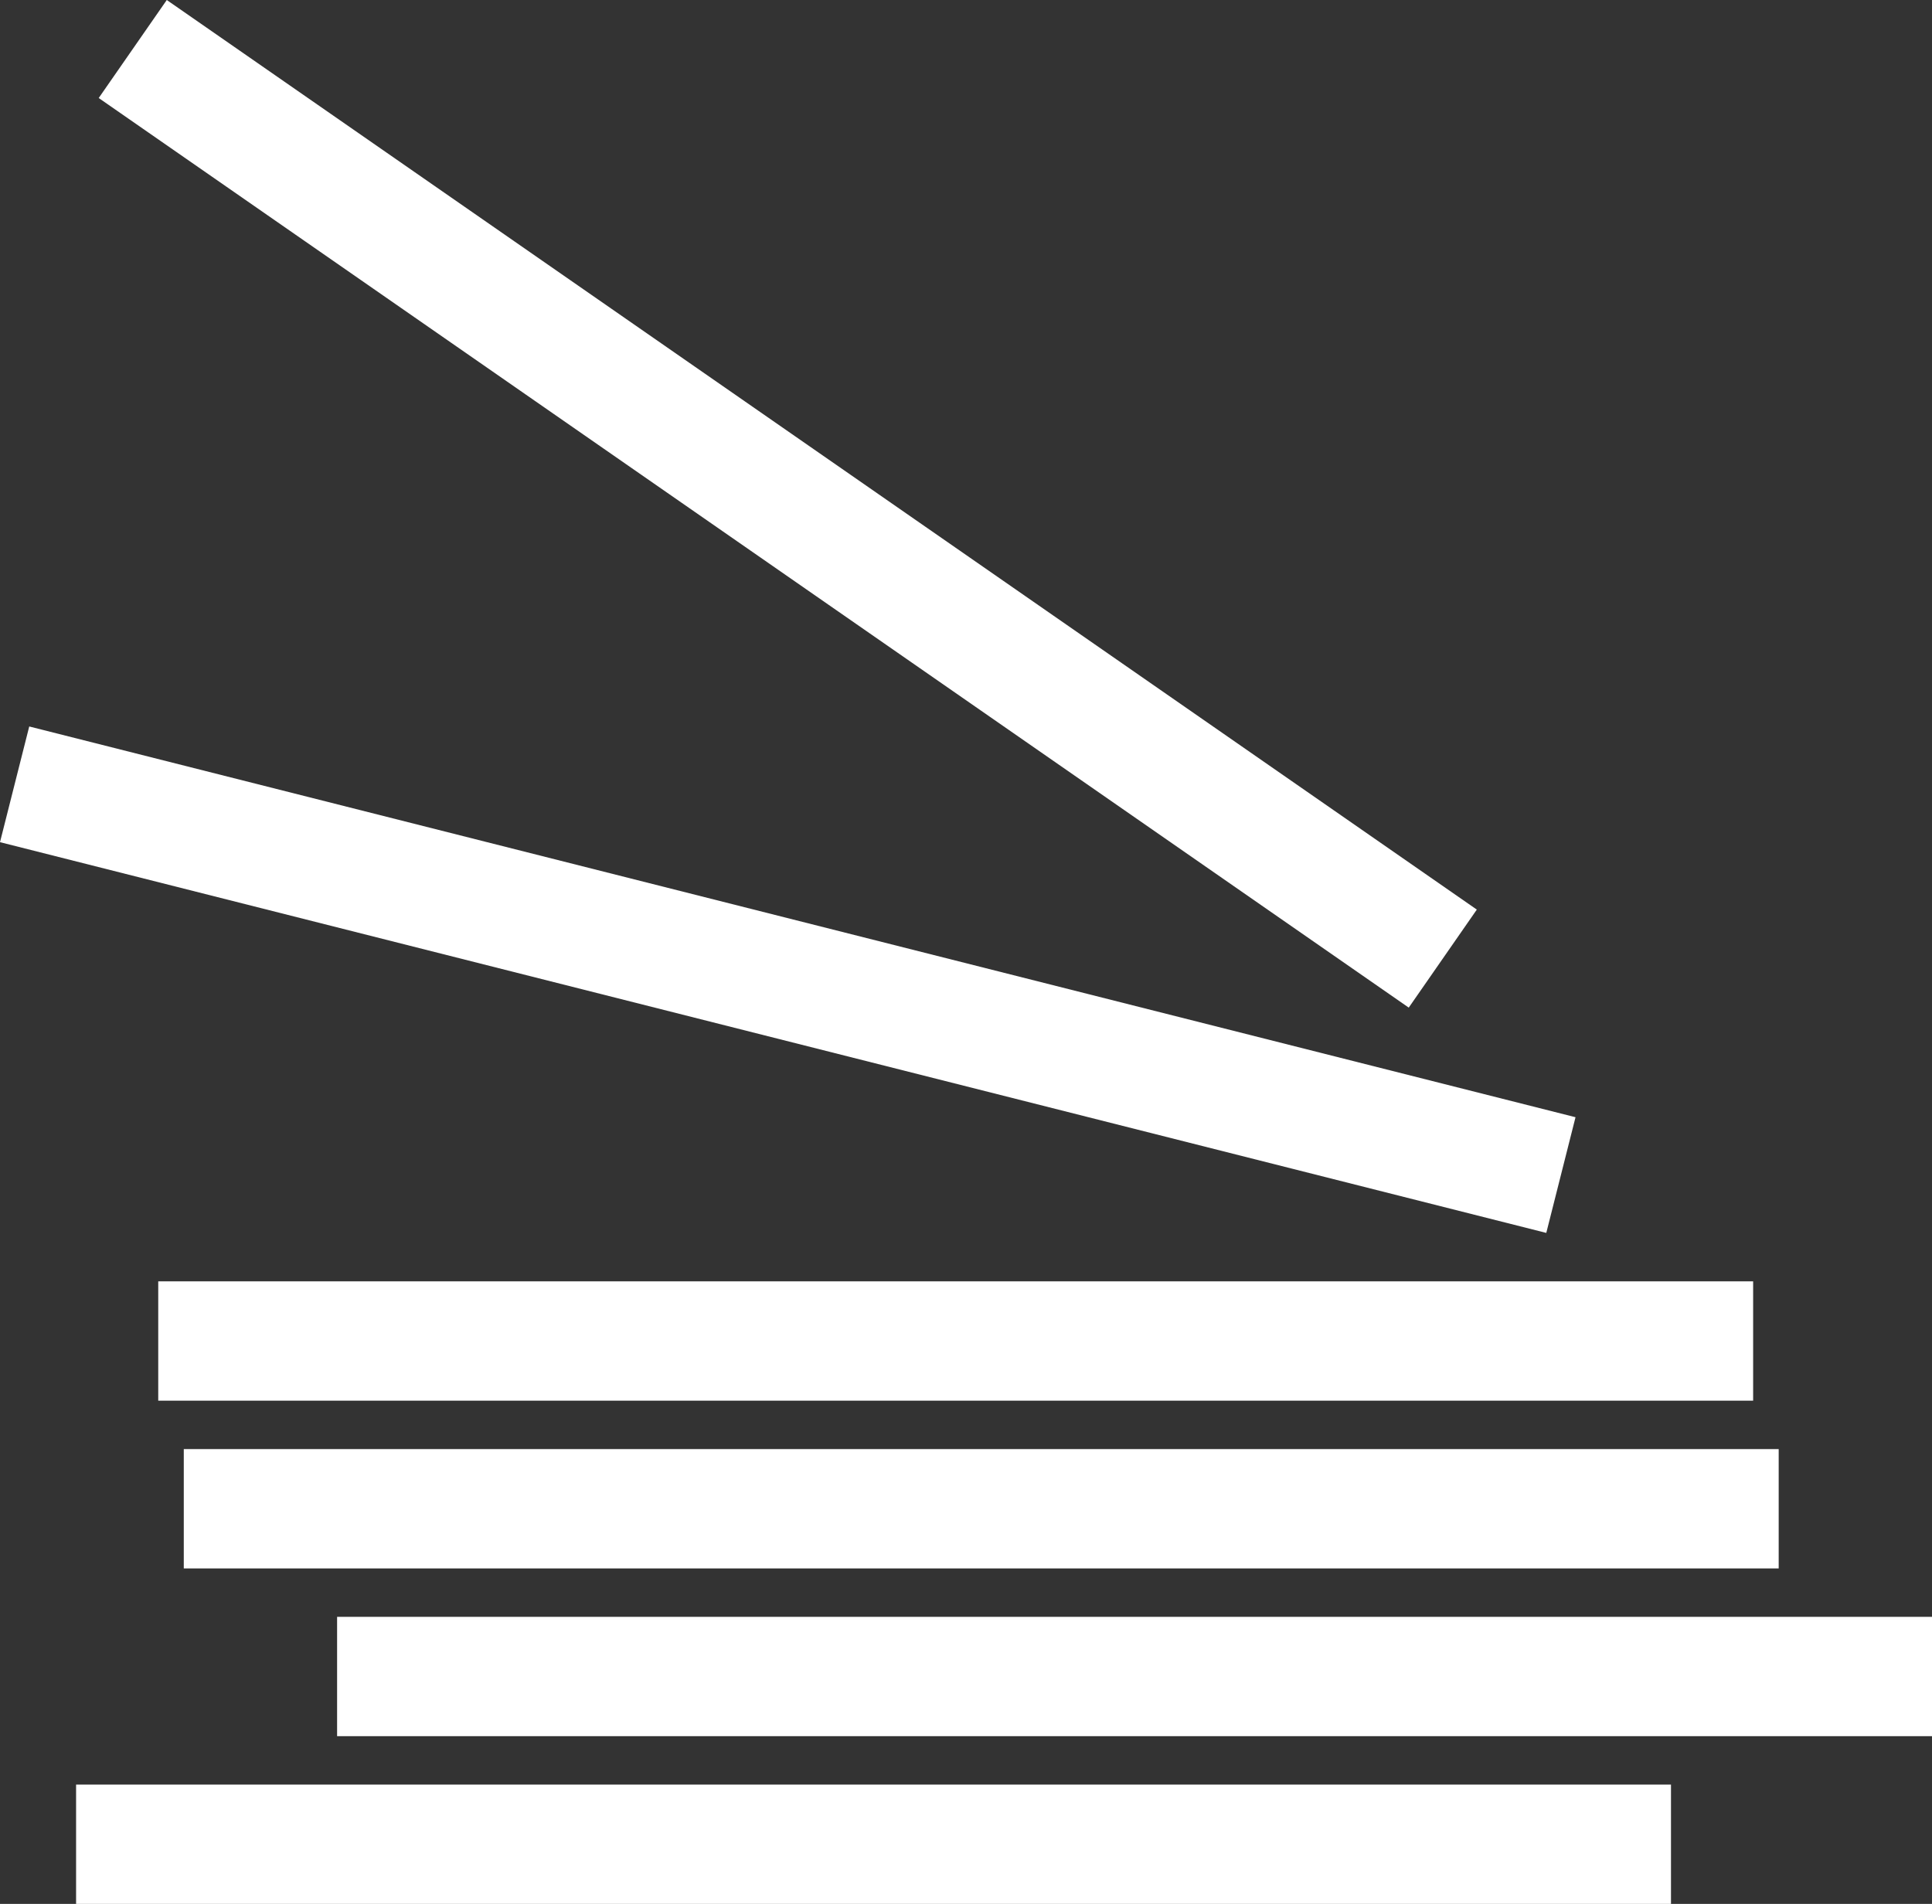
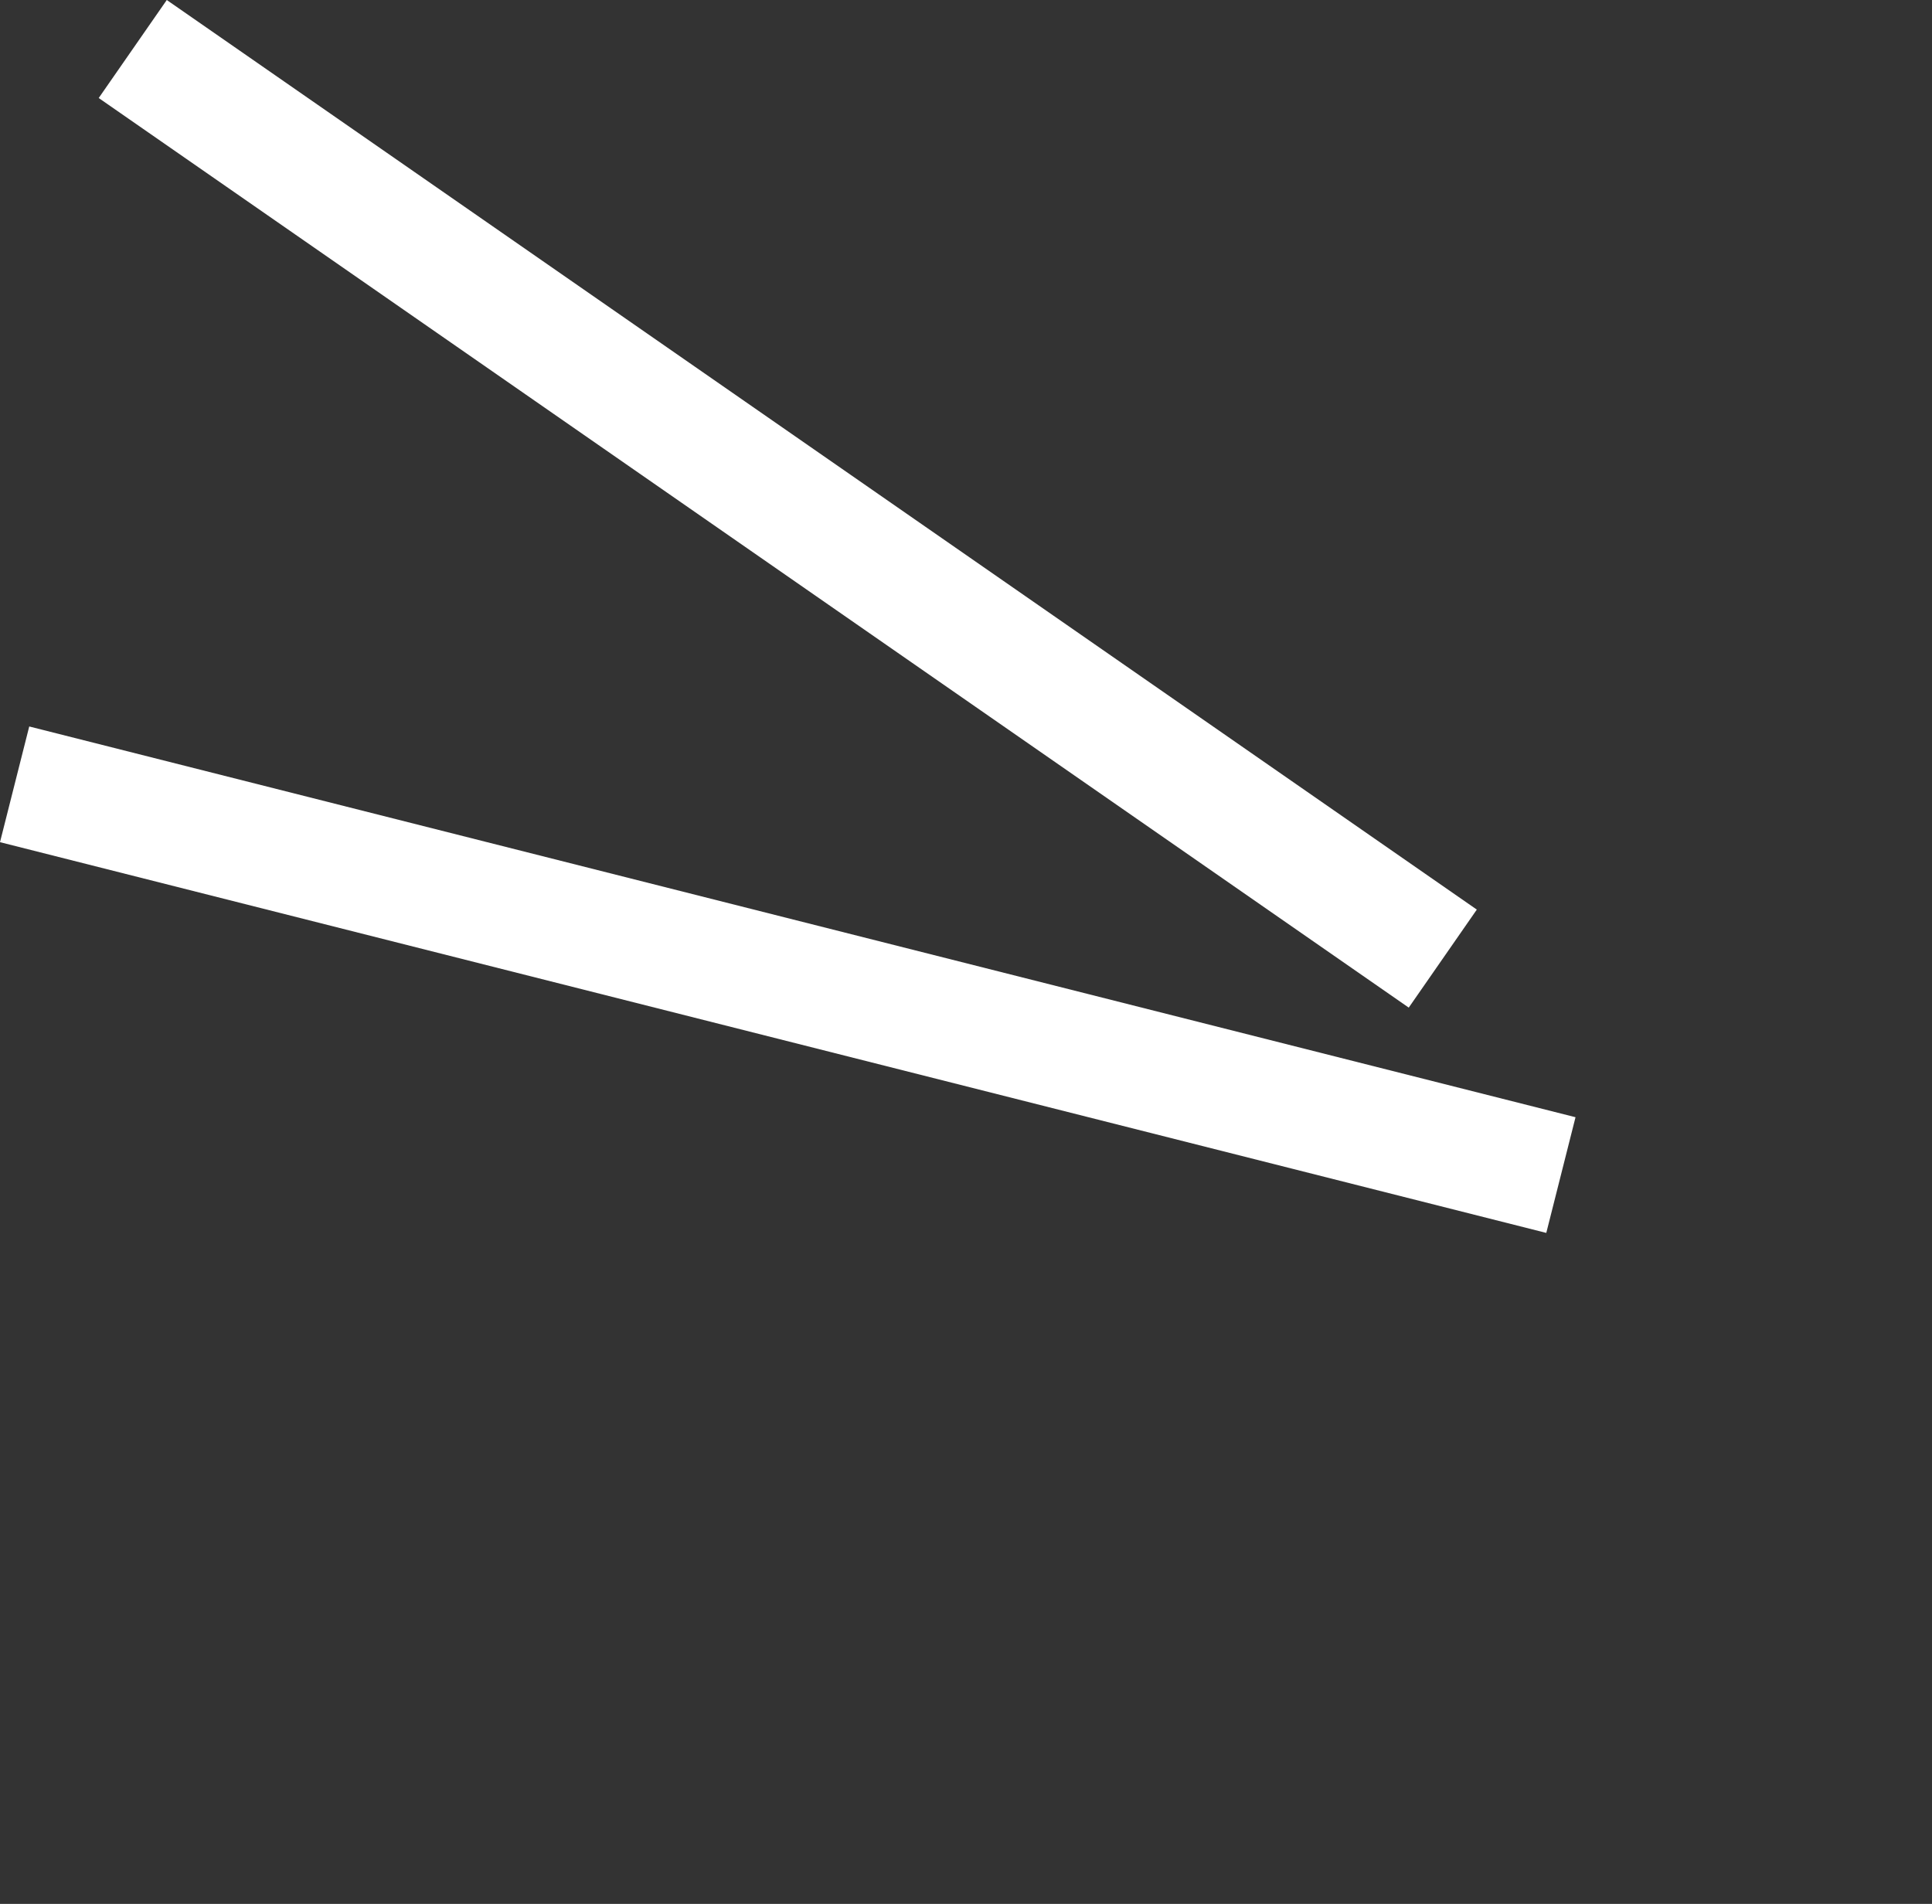
<svg xmlns="http://www.w3.org/2000/svg" width="389.946" height="384.314" viewBox="0 0 389.946 384.314">
  <rect x="0" y="0" width="389.946" height="384.314" fill="#333333" stroke="none" />
  <g transform="translate(-2853.875 665.25)">
-     <rect width="321.907" height="24.087" transform="translate(2869.231 -305.023)" fill="#fff" />
-     <rect width="321.907" height="24.087" transform="translate(2921.914 -338.884)" fill="#fff" />
-     <rect width="321.907" height="24.087" transform="translate(2890.969 -372.745)" fill="#fff" />
-     <rect width="321.907" height="24.087" transform="translate(2885.812 -406.605)" fill="#fff" />
    <rect width="24.087" height="321.907" transform="translate(2853.875 -495.255) rotate(-75.817)" fill="#fff" />
    <rect width="24.087" height="321.907" transform="translate(2873.799 -645.465) rotate(-55.224)" fill="#fff" />
  </g>
</svg>